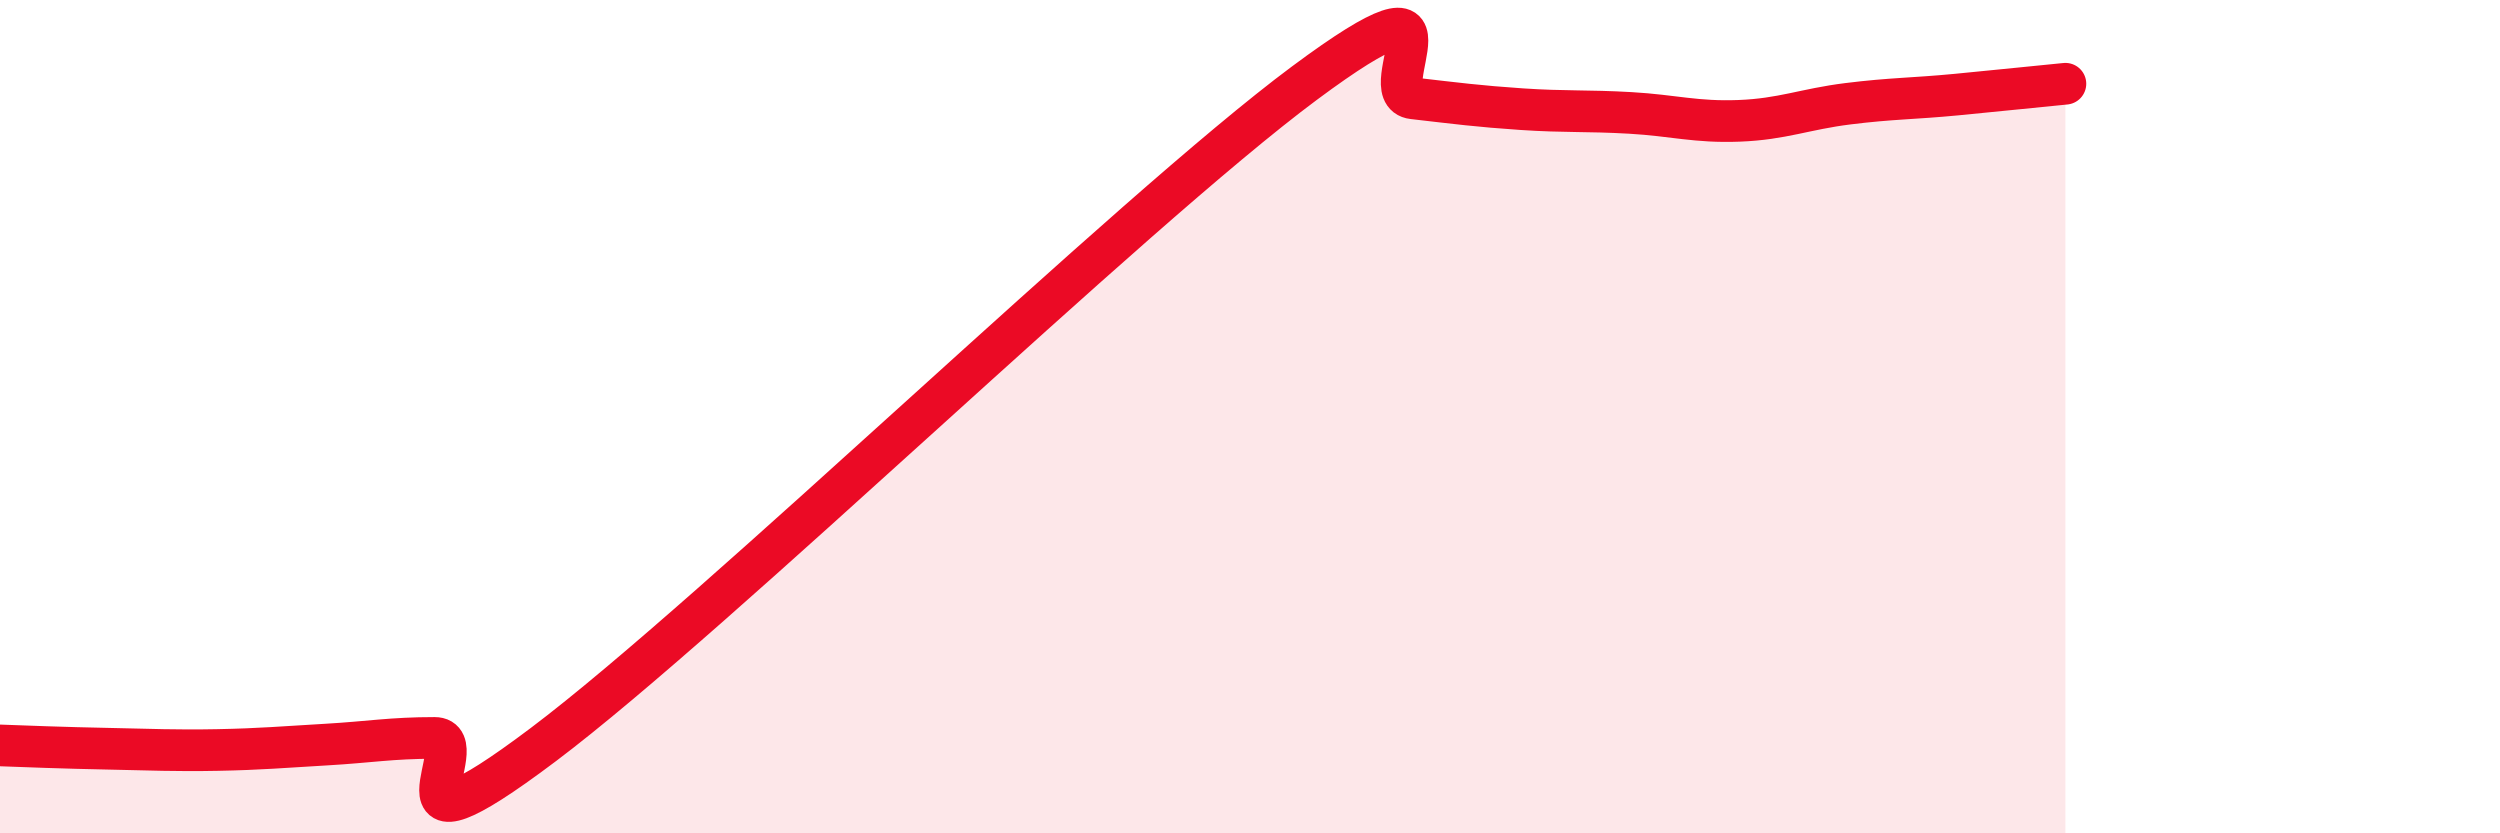
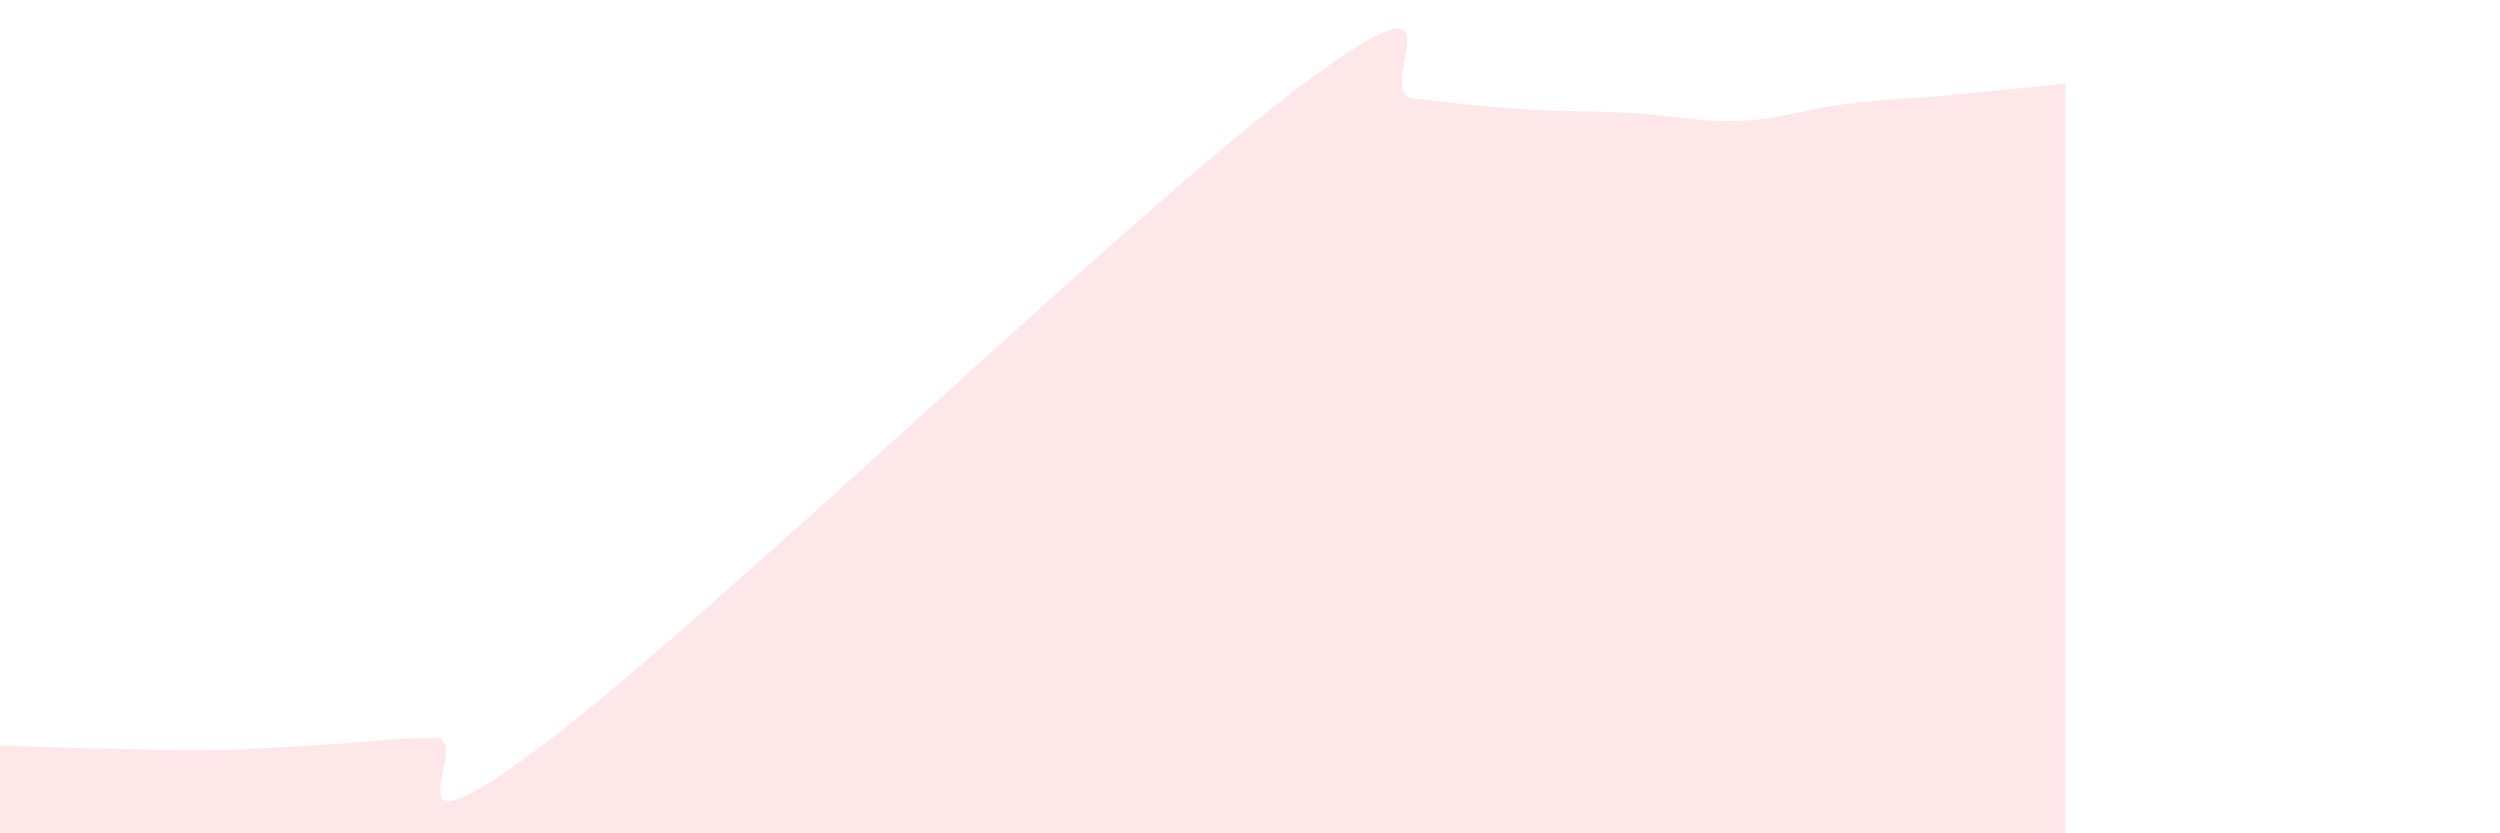
<svg xmlns="http://www.w3.org/2000/svg" width="60" height="20" viewBox="0 0 60 20">
  <path d="M 0,17.89 C 0.52,17.91 1.57,17.95 2.61,17.97 C 3.65,17.99 4.18,18.02 5.22,18 C 6.26,17.98 6.79,17.93 7.83,17.87 C 8.87,17.81 9.39,17.71 10.43,17.71 C 11.47,17.71 8.87,21.01 13.04,17.87 C 17.21,14.73 27.13,5.1 31.3,2 C 35.47,-1.1 32.87,2.24 33.91,2.36 C 34.95,2.48 35.48,2.55 36.52,2.62 C 37.56,2.69 38.09,2.65 39.13,2.71 C 40.17,2.77 40.7,2.94 41.74,2.9 C 42.78,2.86 43.31,2.62 44.35,2.49 C 45.39,2.36 45.92,2.37 46.96,2.27 C 48,2.17 49.05,2.06 49.57,2.01L49.57 20L0 20Z" fill="#EB0A25" opacity="0.1" stroke-linecap="round" stroke-linejoin="round" />
-   <path d="M 0,17.89 C 0.52,17.91 1.57,17.95 2.61,17.97 C 3.65,17.99 4.18,18.02 5.22,18 C 6.26,17.98 6.79,17.93 7.83,17.87 C 8.87,17.81 9.39,17.71 10.43,17.71 C 11.47,17.71 8.87,21.01 13.04,17.87 C 17.21,14.73 27.13,5.1 31.3,2 C 35.47,-1.1 32.87,2.24 33.91,2.36 C 34.95,2.48 35.48,2.55 36.52,2.62 C 37.56,2.69 38.09,2.65 39.13,2.71 C 40.17,2.77 40.7,2.94 41.74,2.9 C 42.78,2.86 43.31,2.62 44.35,2.49 C 45.39,2.36 45.92,2.37 46.96,2.27 C 48,2.17 49.05,2.06 49.57,2.01" stroke="#EB0A25" stroke-width="1" fill="none" stroke-linecap="round" stroke-linejoin="round" />
</svg>